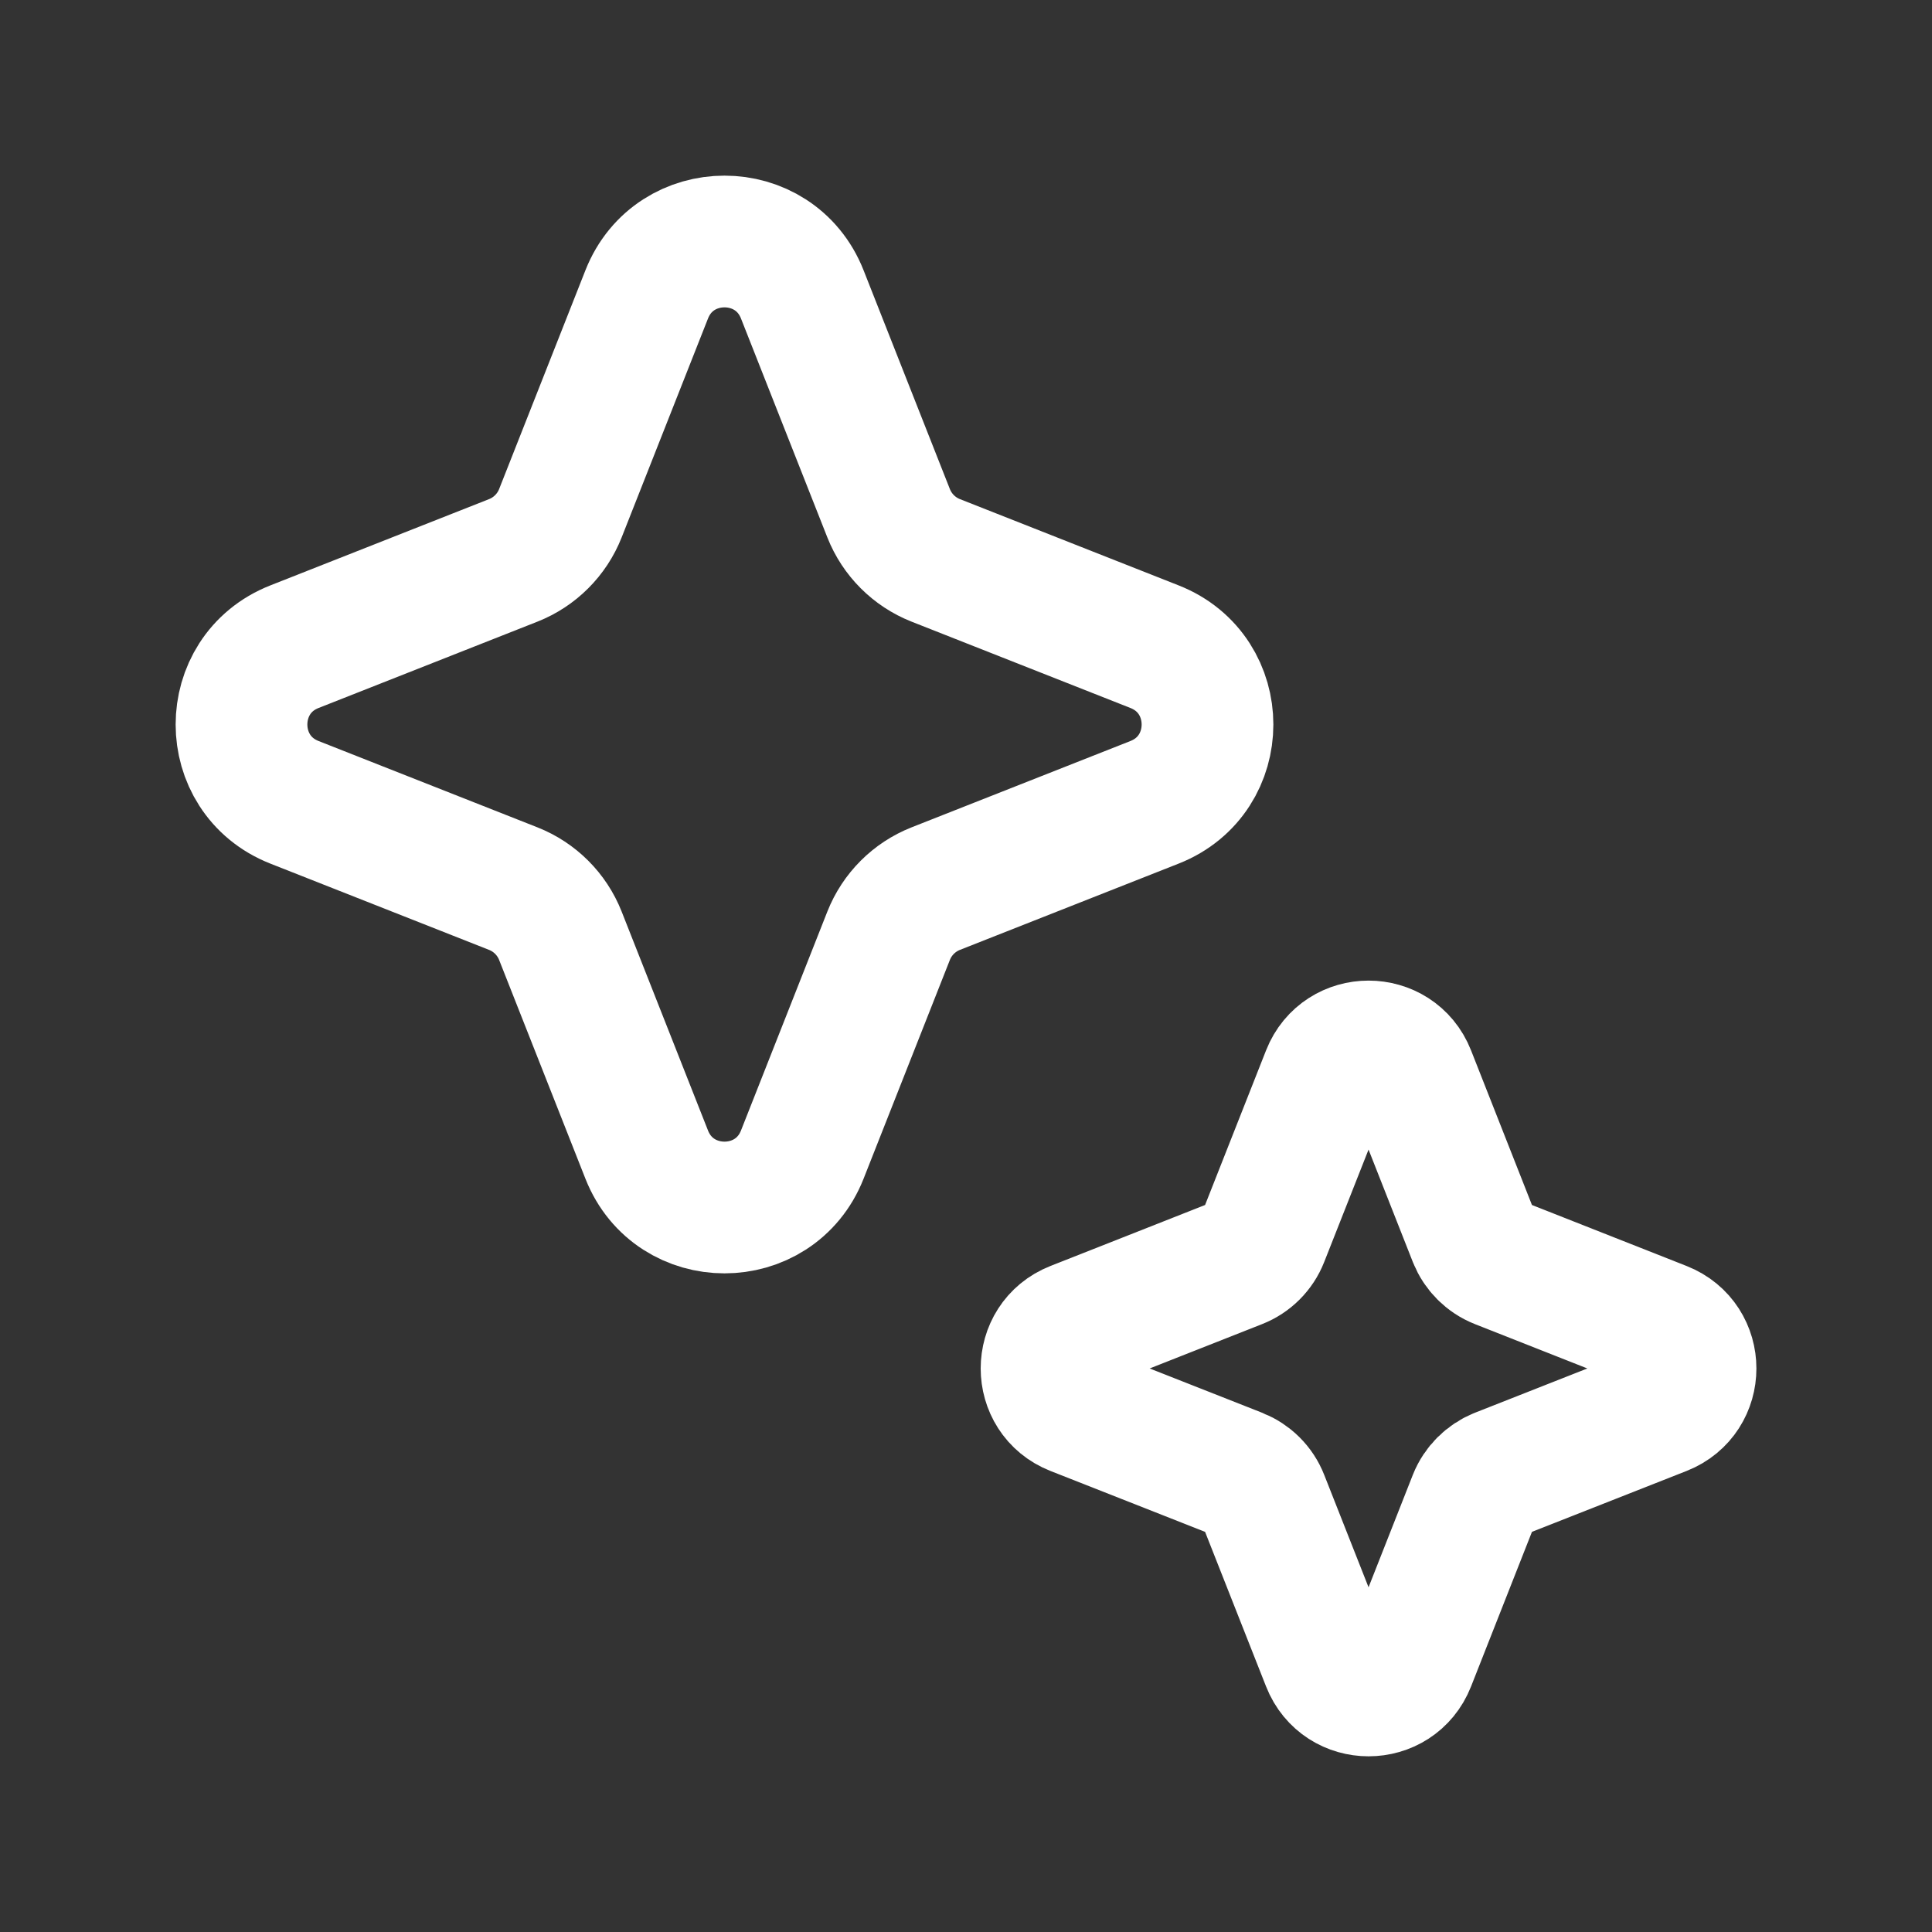
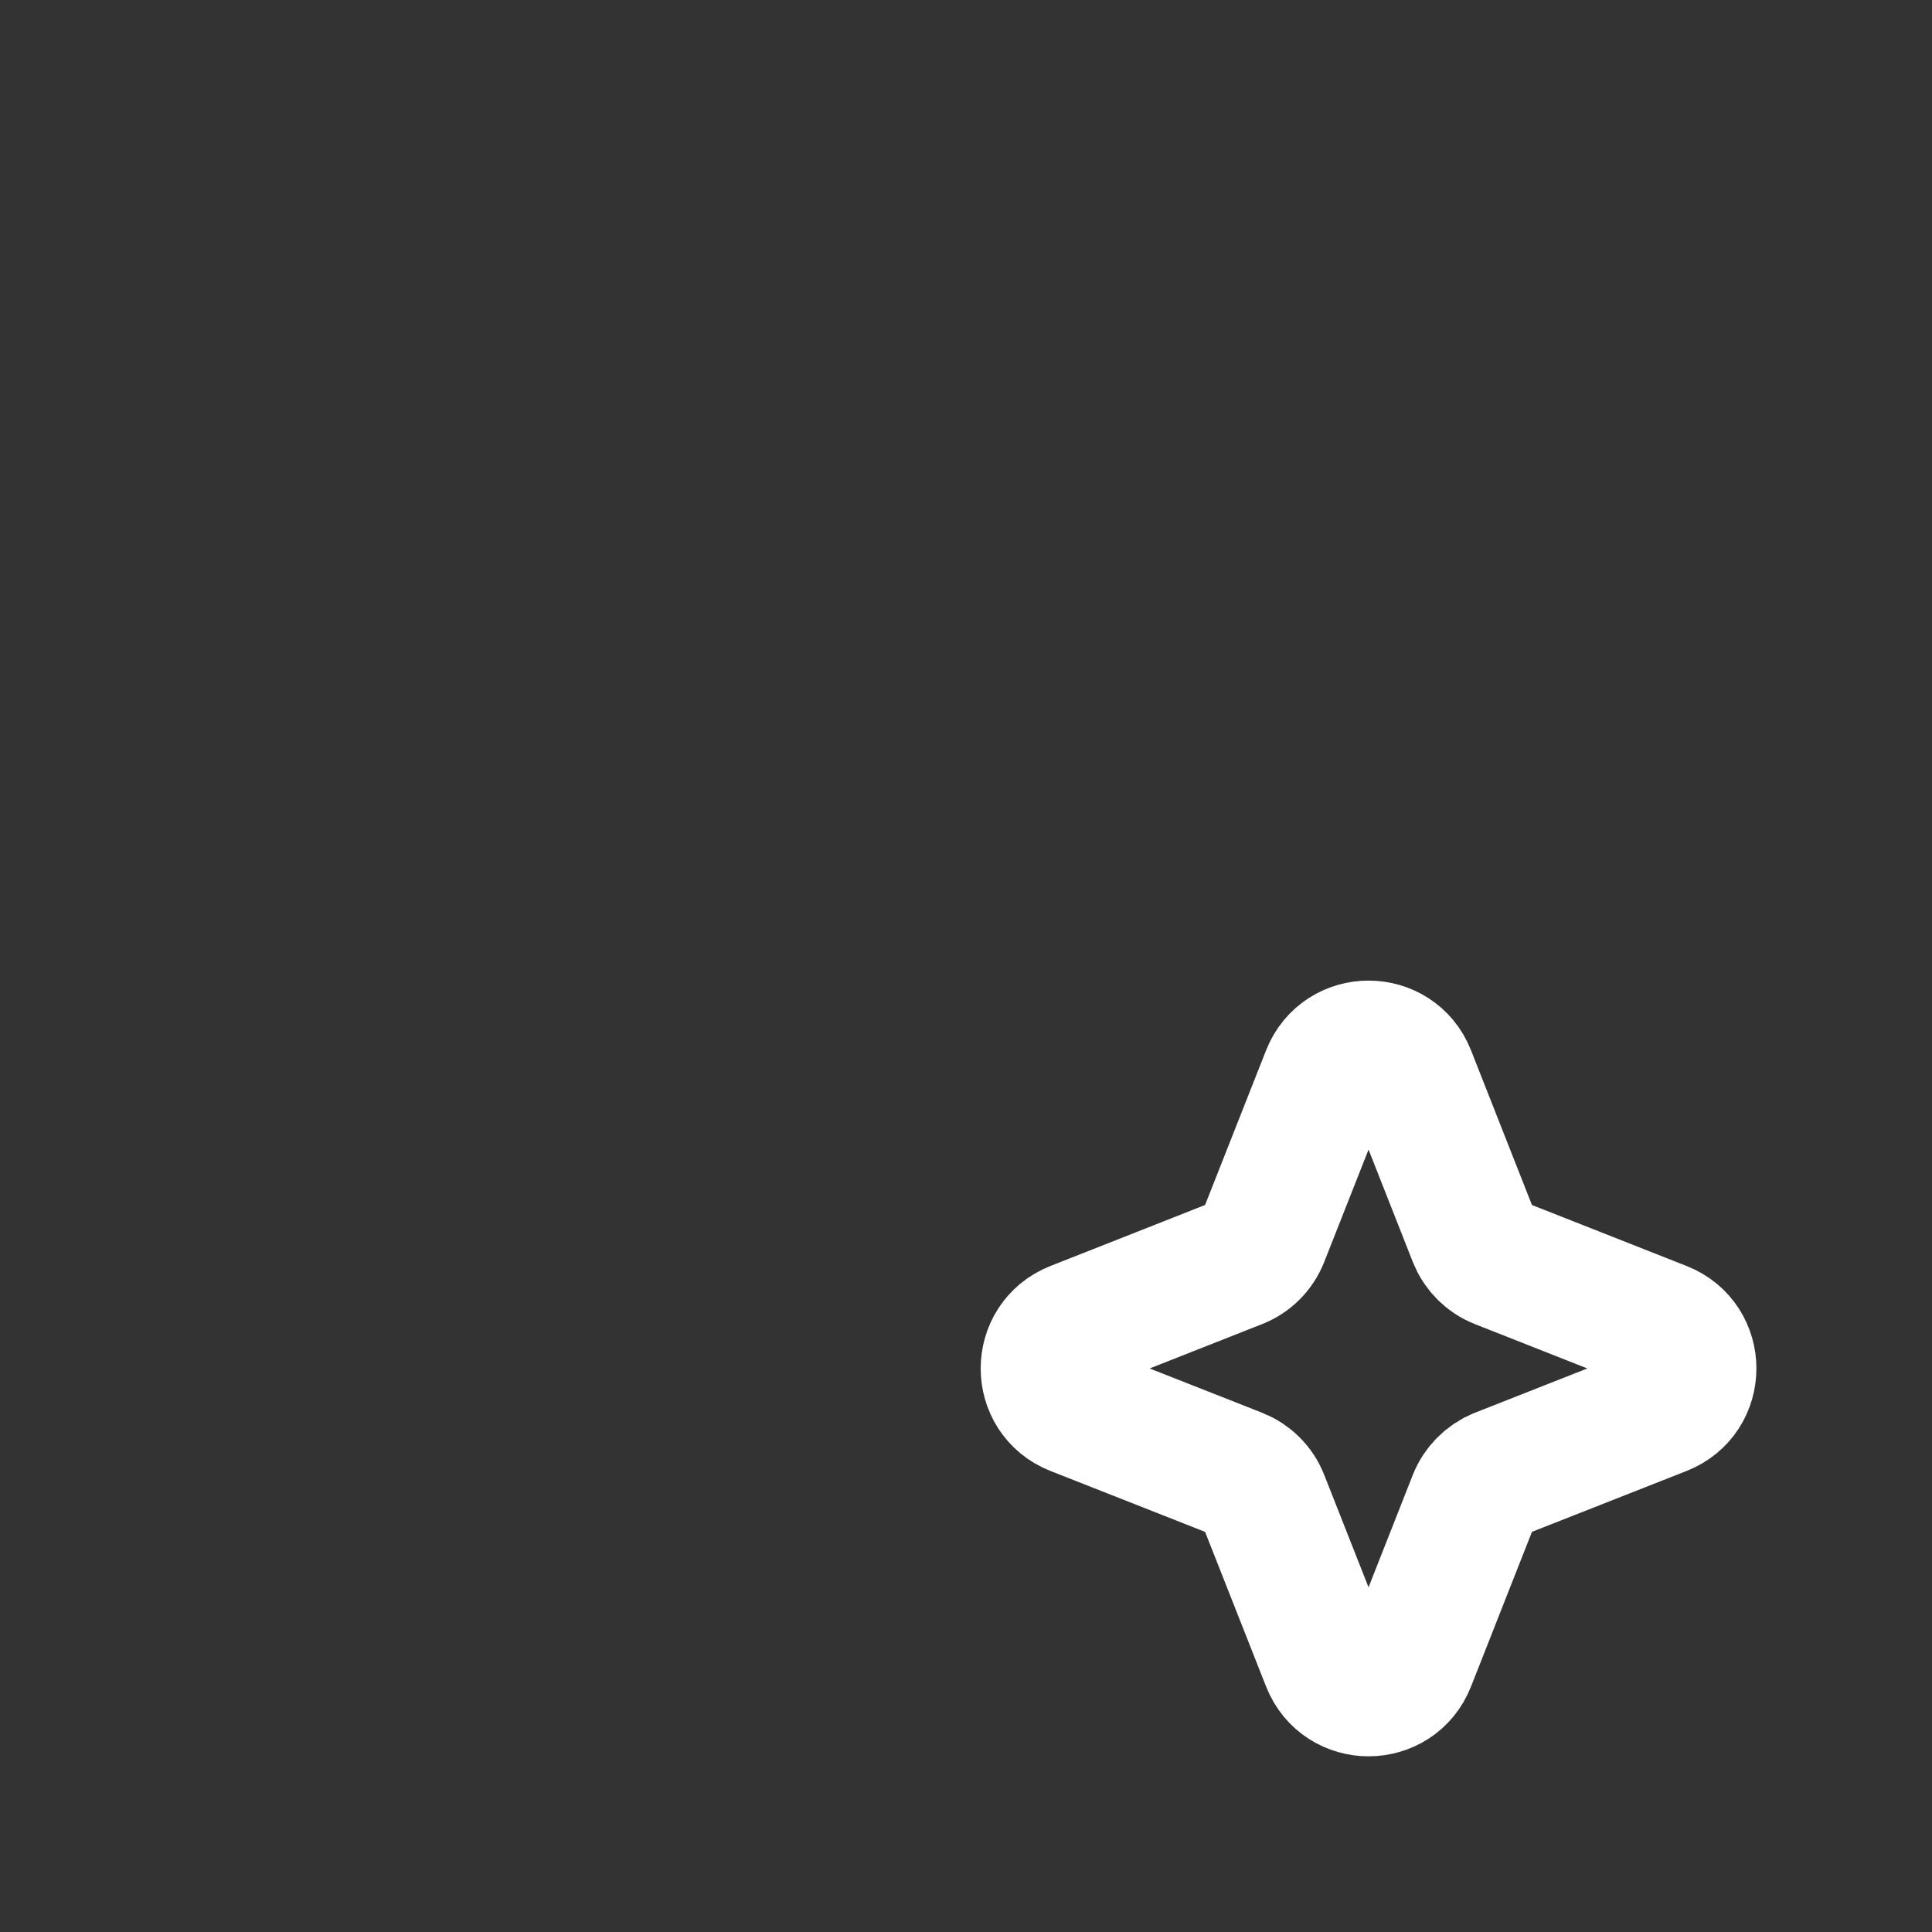
<svg xmlns="http://www.w3.org/2000/svg" width="22" height="22" viewBox="0 0 22 22" fill="none">
  <rect x="0" y="0" width="22" height="22" fill="#333333" stroke="none" />
-   <path d="M7.364 3.353C7.681 2.549 8.819 2.549 9.136 3.353L10.119 5.845C10.216 6.09 10.41 6.284 10.655 6.381L13.147 7.364C13.951 7.681 13.951 8.819 13.147 9.136L10.655 10.119C10.41 10.216 10.216 10.41 10.119 10.655L9.136 13.147C8.819 13.951 7.681 13.951 7.364 13.147L6.381 10.655C6.284 10.41 6.09 10.216 5.845 10.119L3.353 9.136C2.549 8.819 2.549 7.681 3.353 7.364L5.845 6.381C6.09 6.284 6.284 6.09 6.381 5.845L7.364 3.353Z" stroke="white" stroke-width="1.5" />
  <path d="M15.115 12.235C15.283 11.81 15.885 11.81 16.053 12.235L16.786 14.096C16.838 14.226 16.941 14.329 17.07 14.38L18.931 15.114C19.357 15.282 19.357 15.884 18.931 16.052L17.07 16.785C16.941 16.837 16.838 16.939 16.786 17.069L16.053 18.93C15.885 19.356 15.283 19.356 15.115 18.93L14.381 17.069C14.33 16.939 14.227 16.837 14.097 16.785L12.236 16.052C11.811 15.884 11.811 15.282 12.236 15.114L14.097 14.38C14.227 14.329 14.33 14.226 14.381 14.096L15.115 12.235Z" stroke="white" stroke-width="1.5" />
</svg>